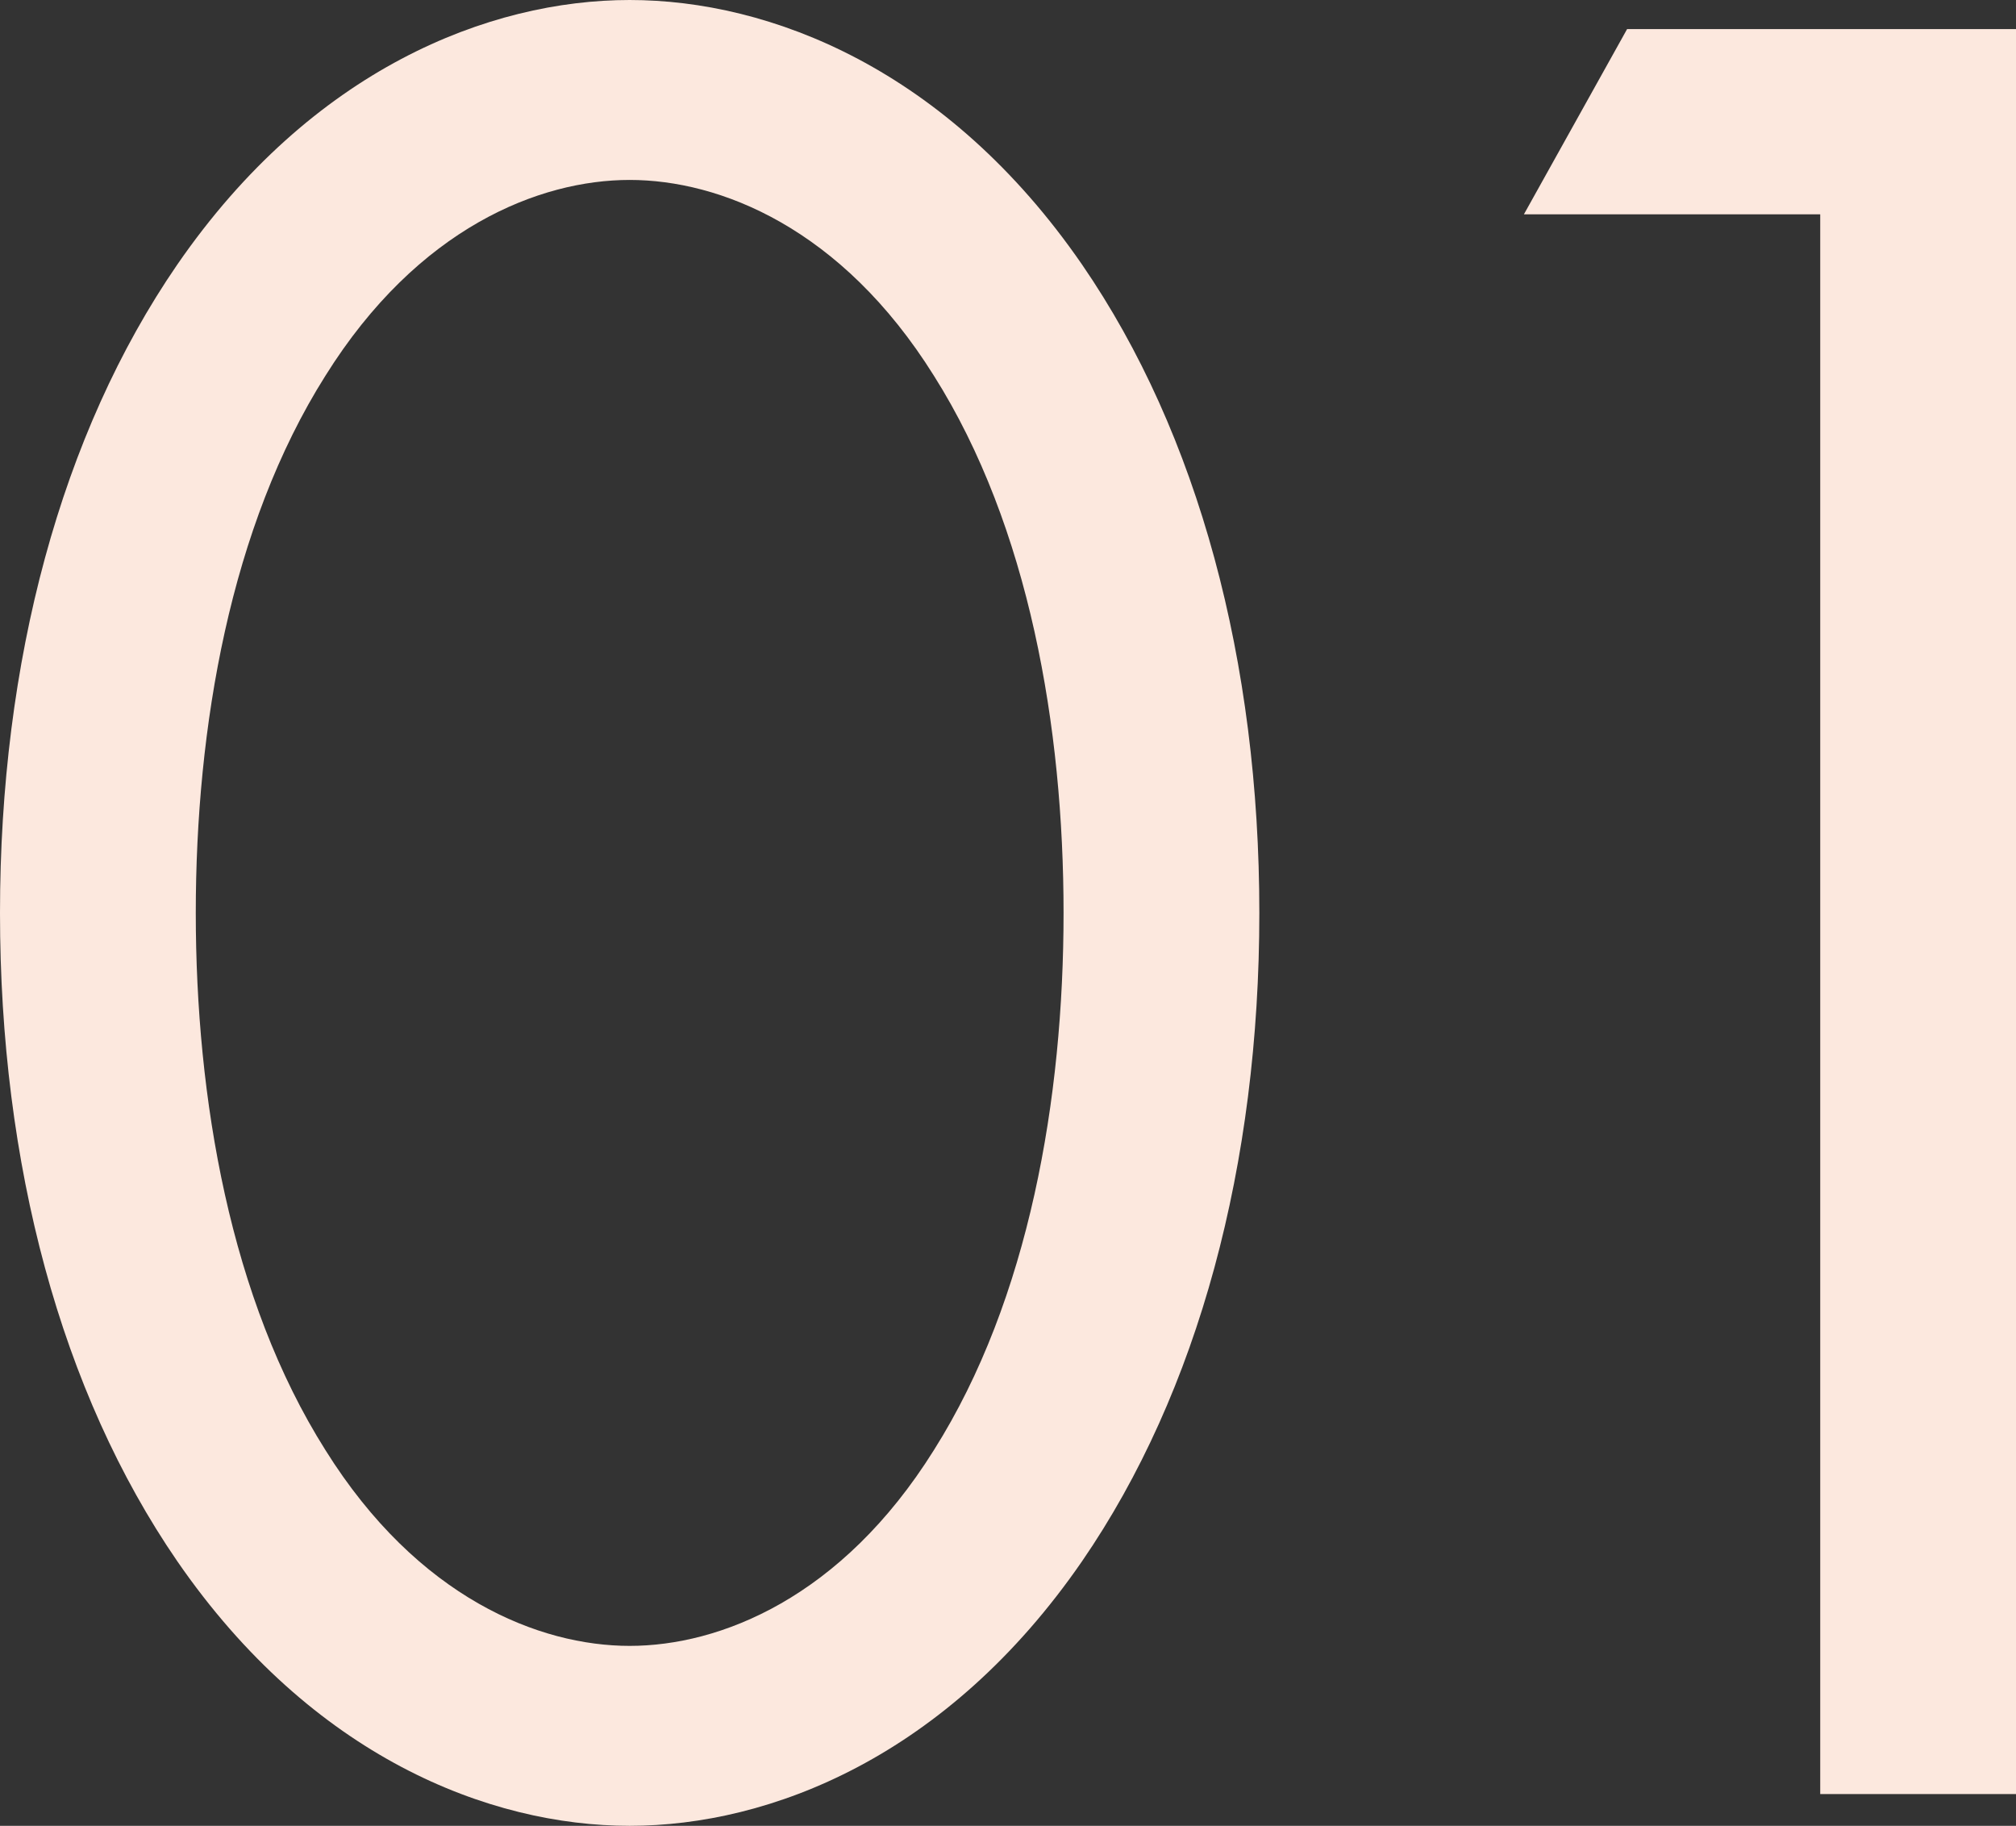
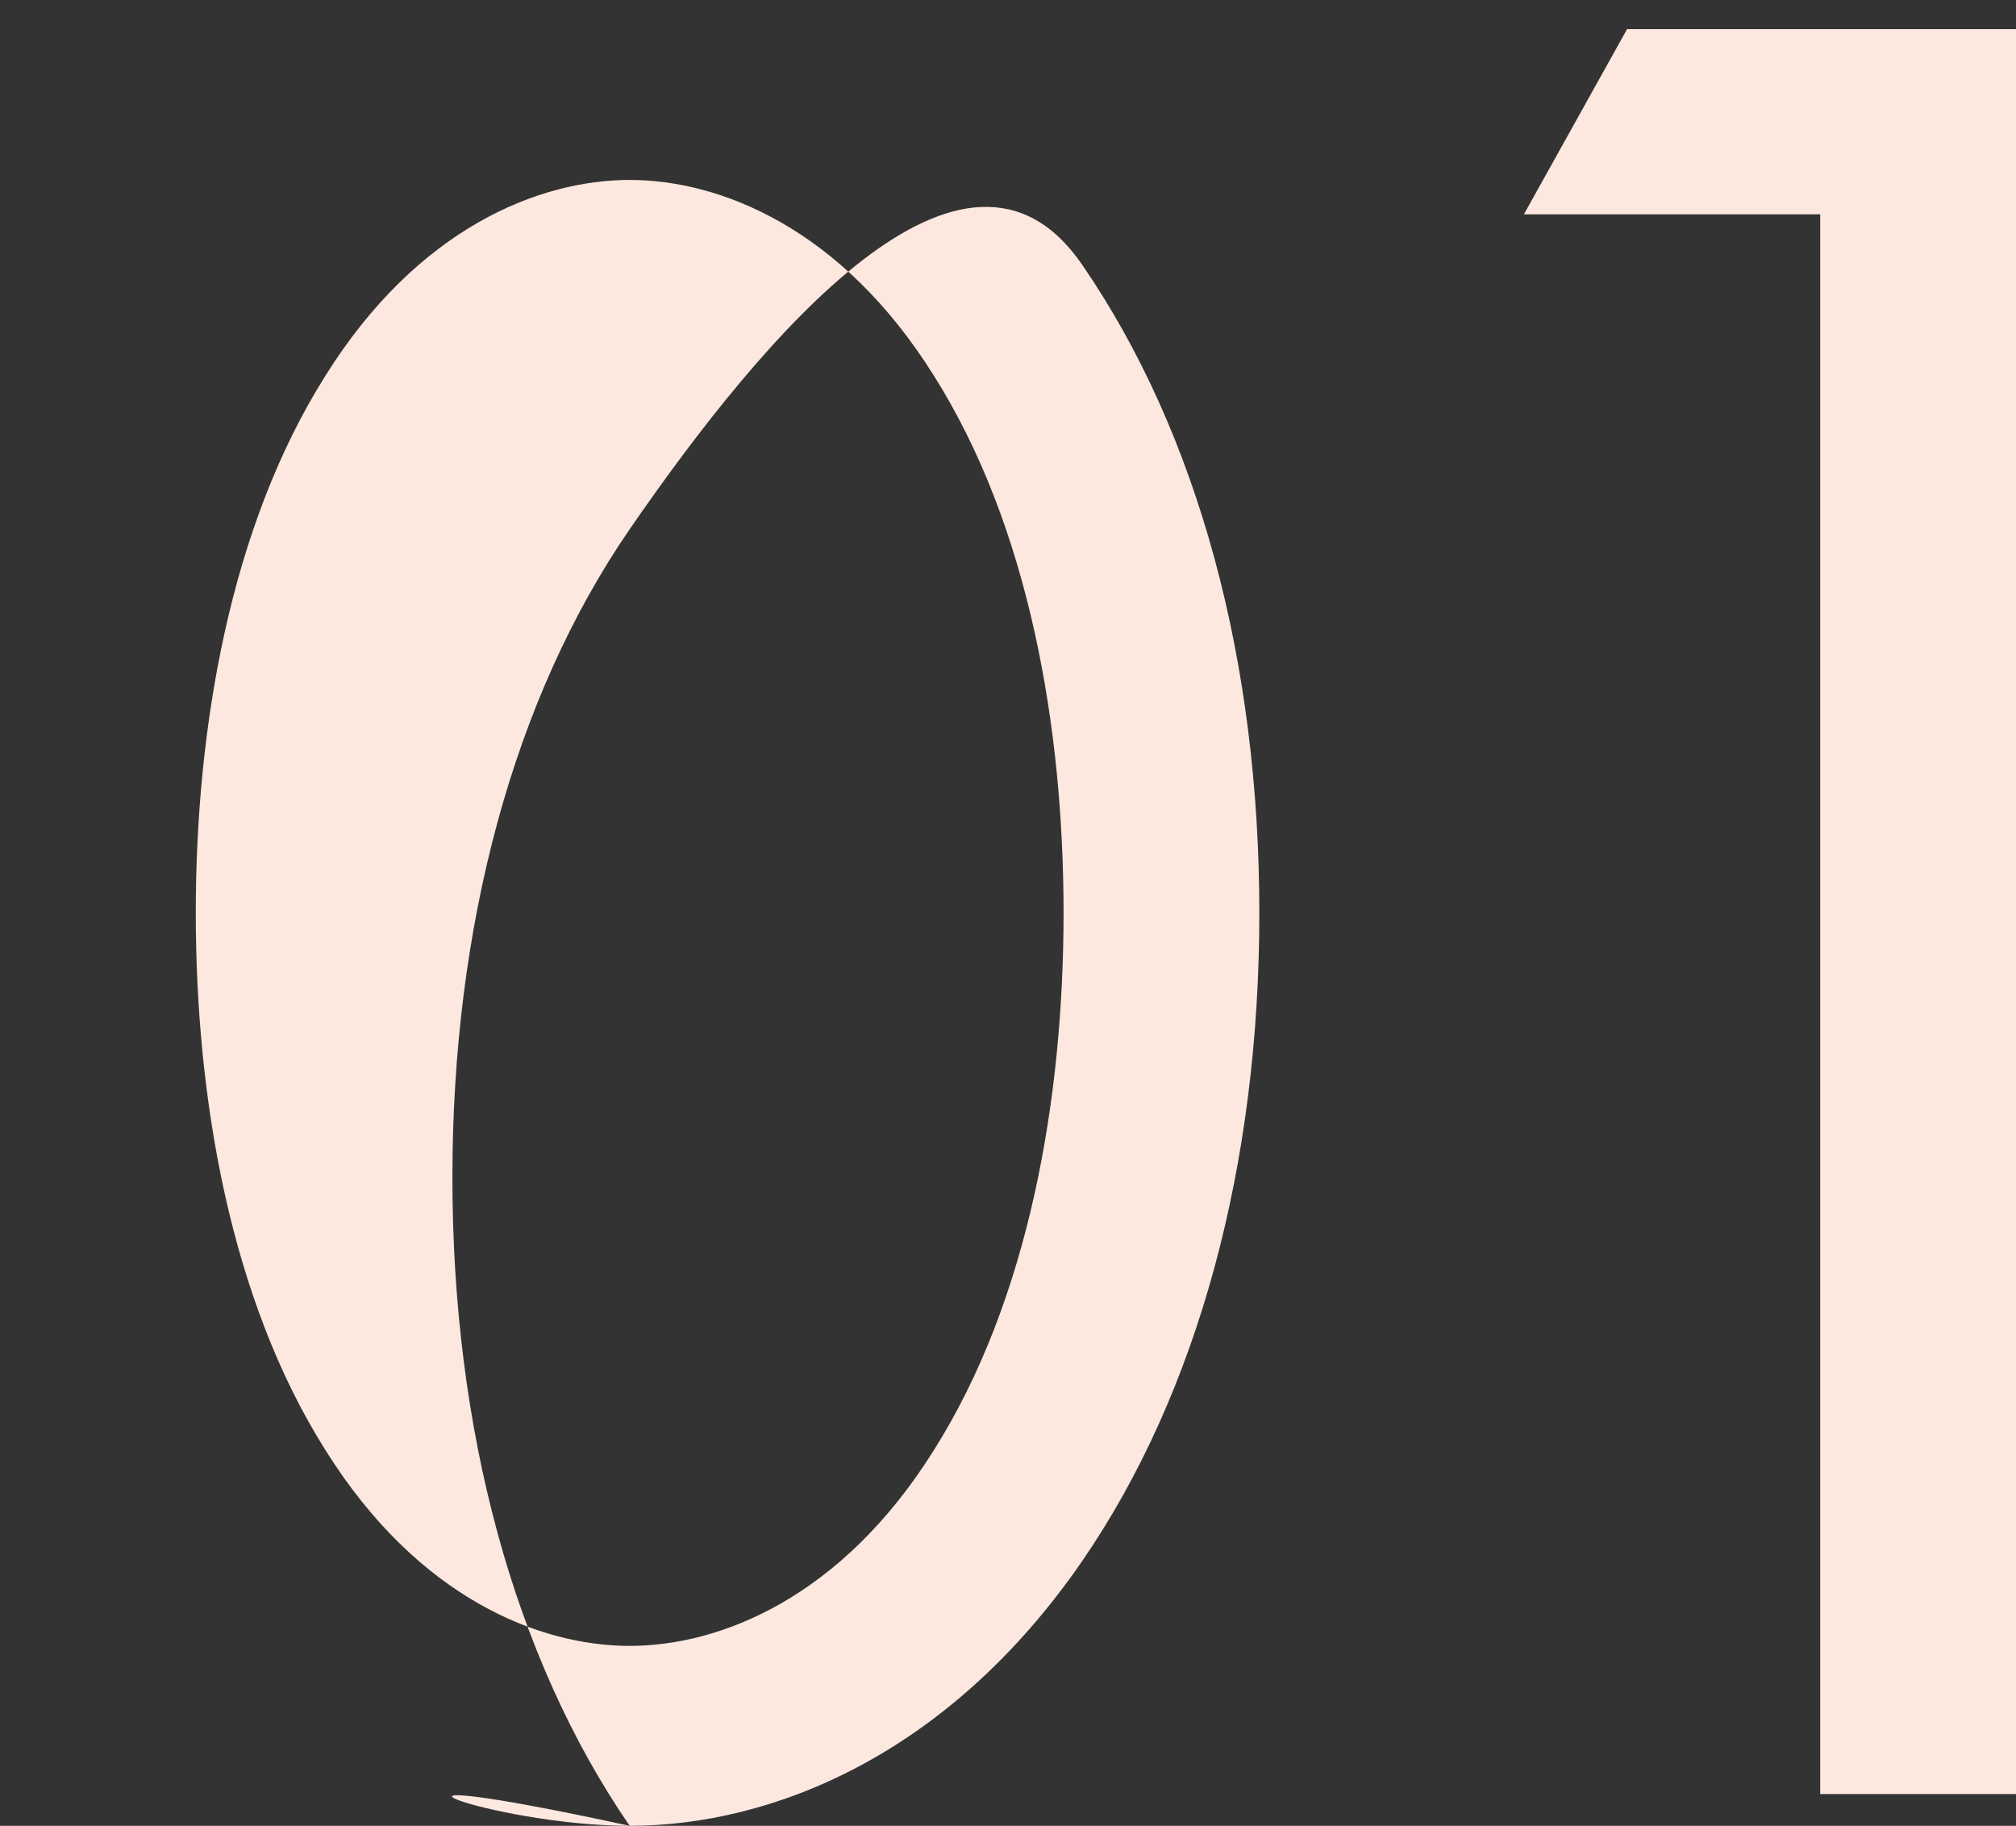
<svg xmlns="http://www.w3.org/2000/svg" width="91.44" height="82.8" viewBox="0 0 91.44 82.8">
  <rect x="0" y="0" width="91.44" height="82.8" fill="#333333" stroke="none" />
-   <path d="M34.08,1.44c6.36,0,14.4-3.12,20.52-12,5.28-7.68,8.04-18,8.04-29.4s-2.76-21.72-8.04-29.4c-6.12-8.88-14.16-12-20.52-12s-14.4,3.12-20.52,12c-5.28,7.68-8.04,18-8.04,29.4s2.76,21.72,8.04,29.4C19.68-1.68,27.72,1.44,34.08,1.44Zm0-74.64c4.08,0,9.6,2.16,13.8,8.88,4.32,6.84,5.88,15.96,5.88,24.36S52.2-22.44,47.88-15.6c-4.2,6.72-9.72,8.88-13.8,8.88s-9.6-2.16-13.8-8.88c-4.32-6.84-5.88-15.96-5.88-24.36s1.56-17.52,5.88-24.36C24.48-71.04,30-73.2,34.08-73.2ZM88.08,0h8.88V-80.04H79.32l-4.68,8.4H88.08Z" transform="translate(-5.52 81.36)" fill="#fce8de" />
+   <path d="M34.08,1.44c6.36,0,14.4-3.12,20.52-12,5.28-7.68,8.04-18,8.04-29.4s-2.76-21.72-8.04-29.4s-14.4,3.12-20.52,12c-5.28,7.68-8.04,18-8.04,29.4s2.76,21.72,8.04,29.4C19.68-1.68,27.72,1.44,34.08,1.44Zm0-74.64c4.08,0,9.6,2.16,13.8,8.88,4.32,6.84,5.88,15.96,5.88,24.36S52.2-22.44,47.88-15.6c-4.2,6.72-9.72,8.88-13.8,8.88s-9.6-2.16-13.8-8.88c-4.32-6.84-5.88-15.96-5.88-24.36s1.56-17.52,5.88-24.36C24.48-71.04,30-73.2,34.08-73.2ZM88.08,0h8.88V-80.04H79.32l-4.68,8.4H88.08Z" transform="translate(-5.52 81.36)" fill="#fce8de" />
</svg>